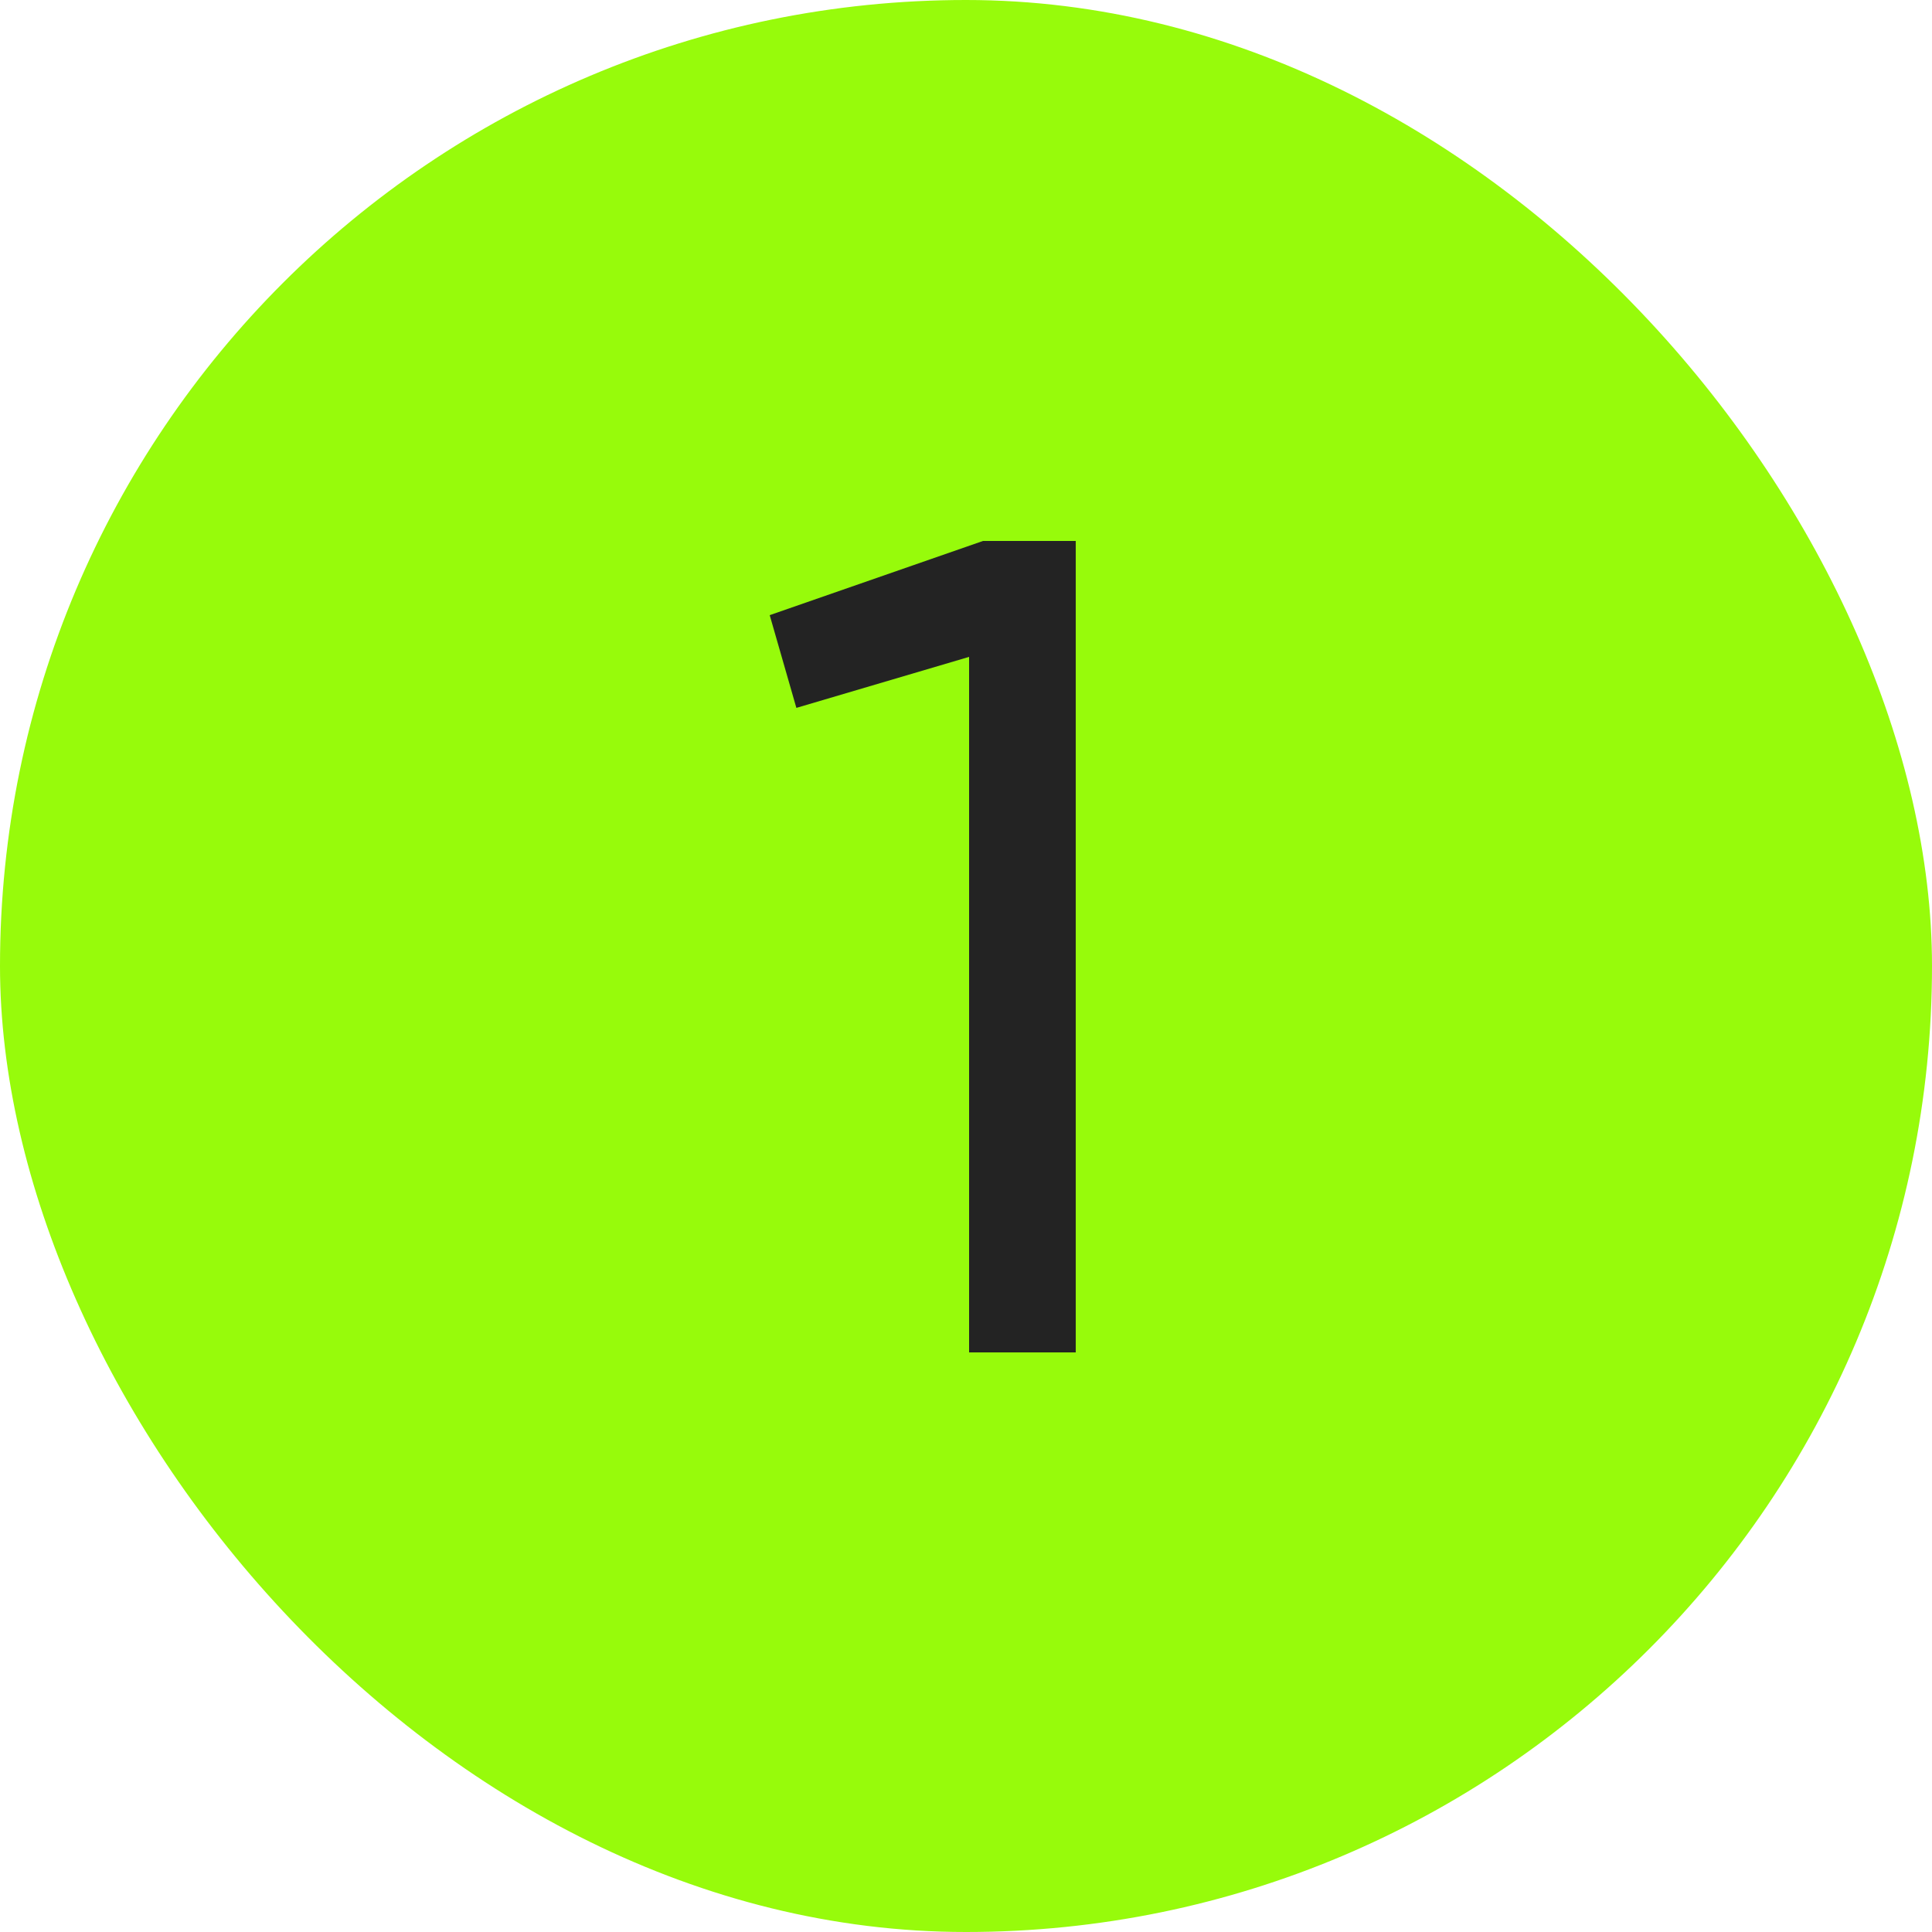
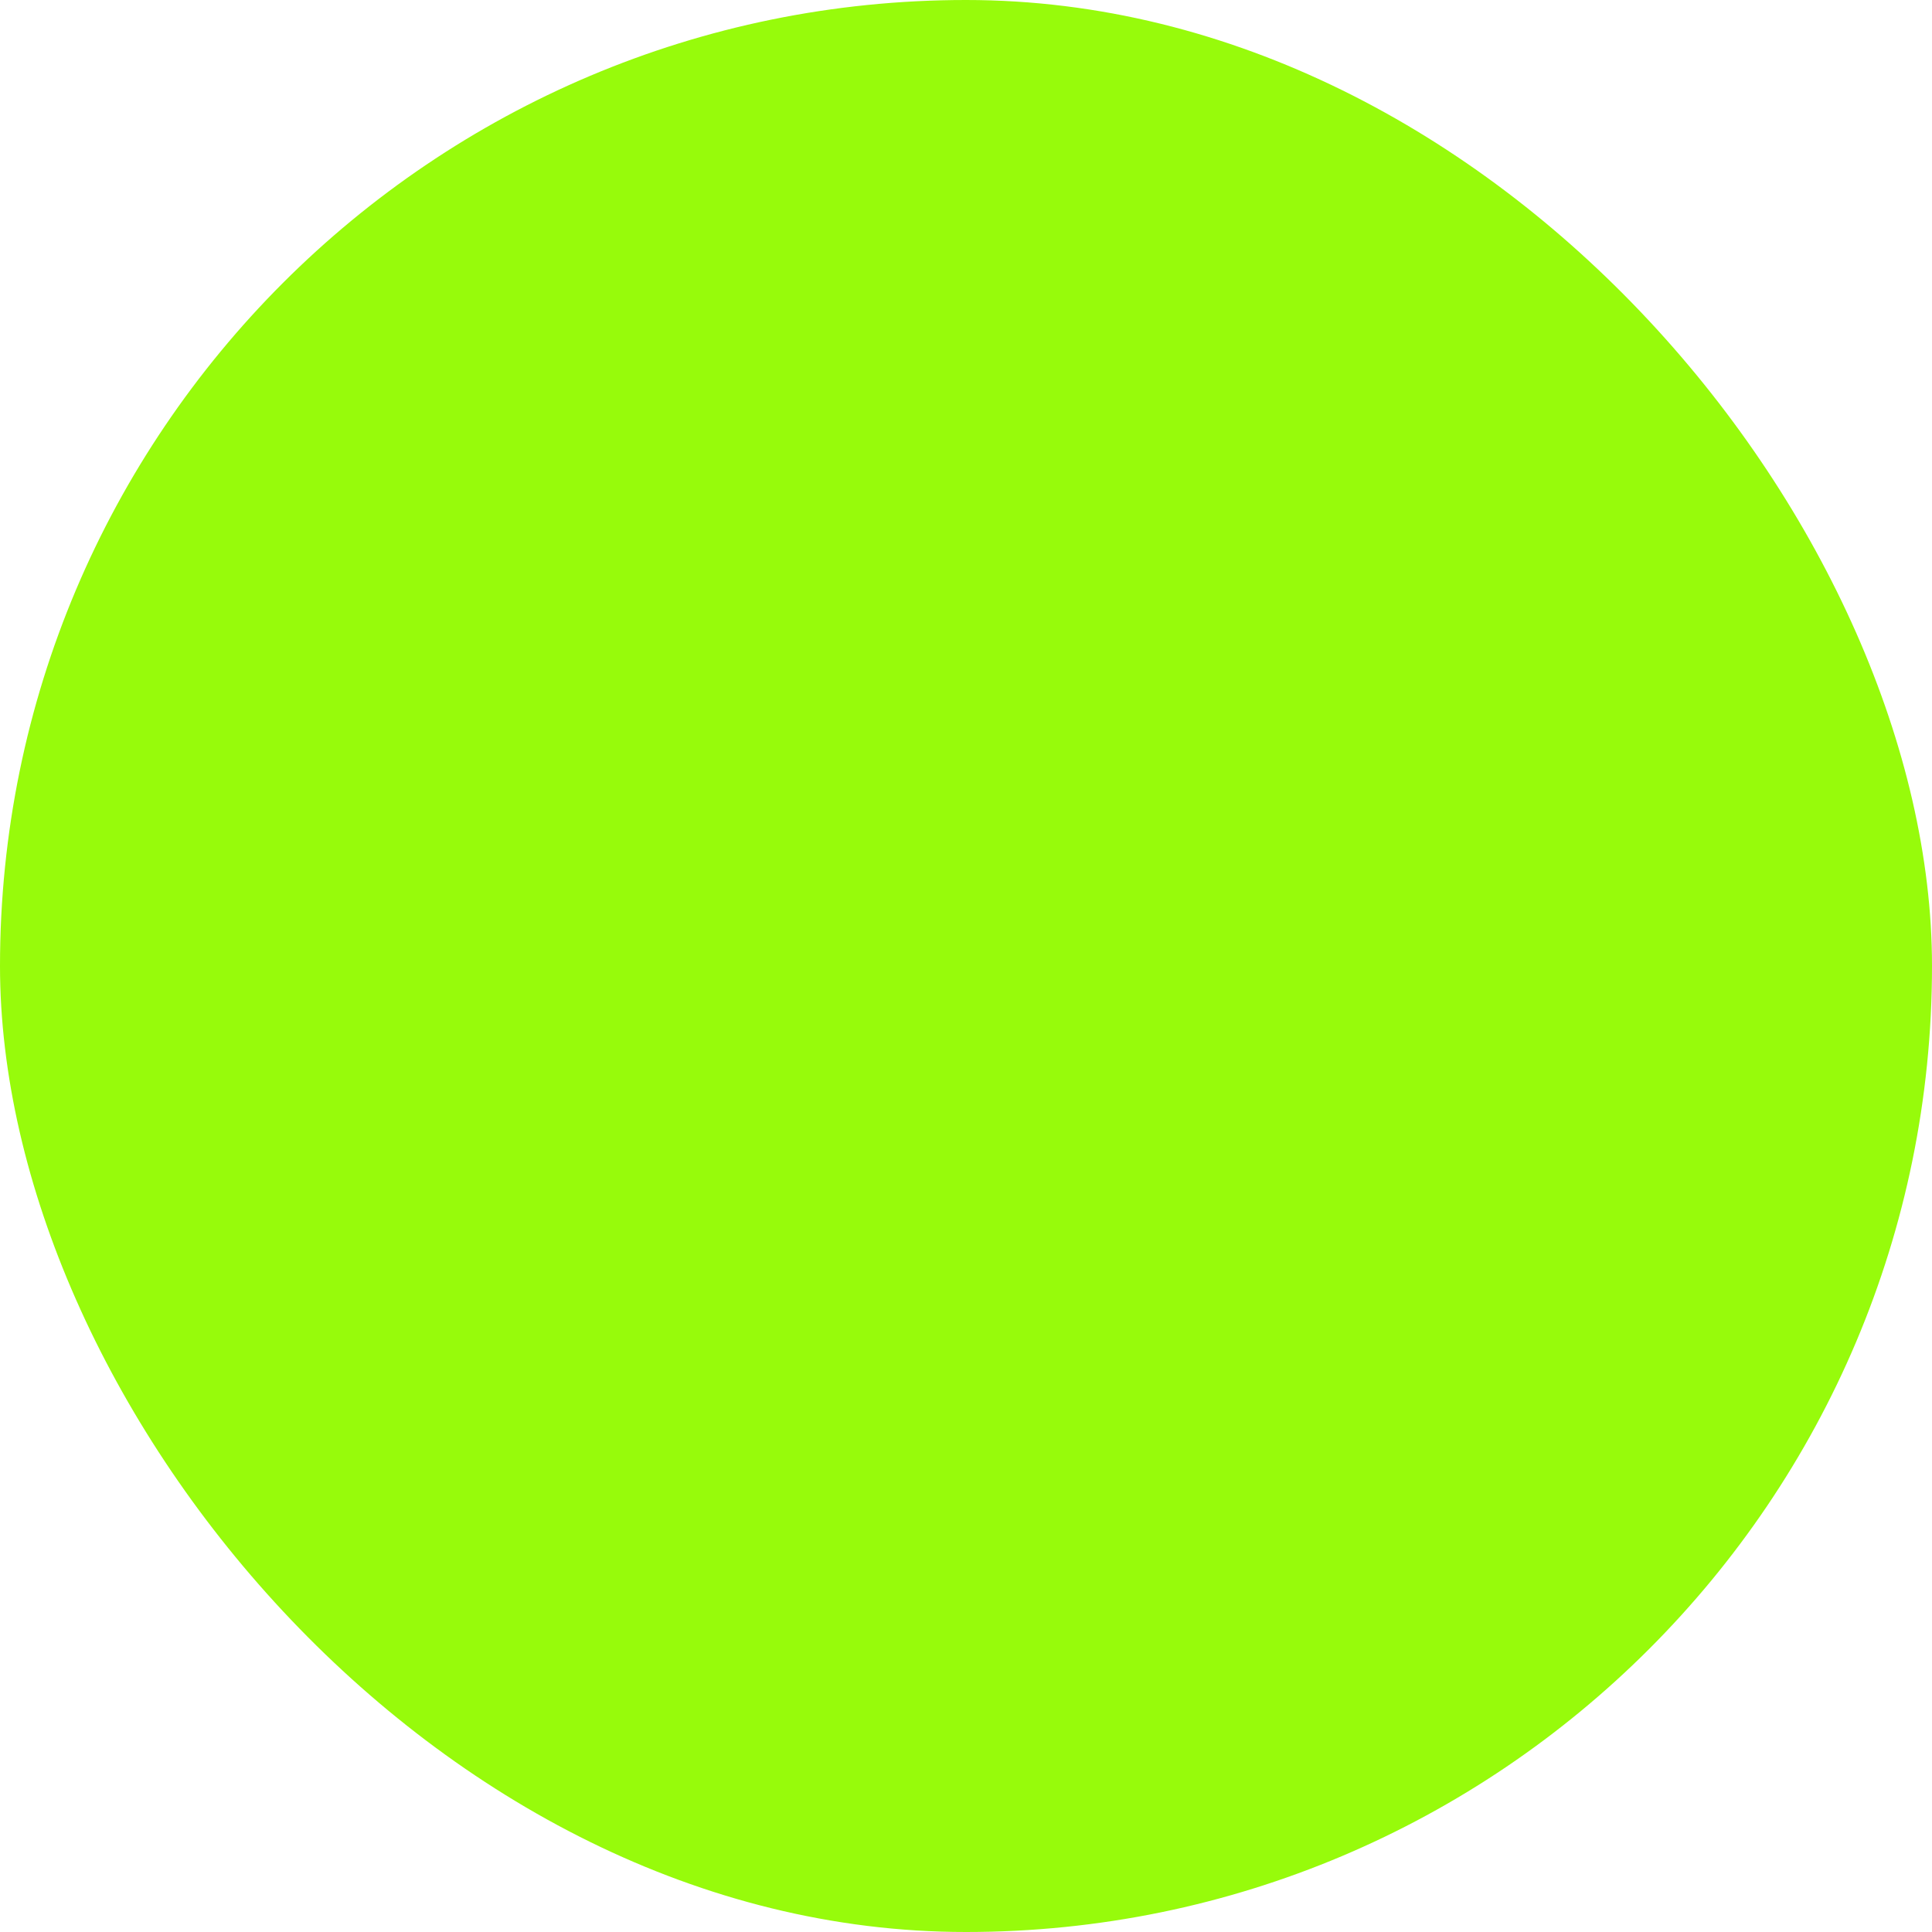
<svg xmlns="http://www.w3.org/2000/svg" width="50" height="50" viewBox="0 0 50 50" fill="none">
  <rect width="50" height="50" rx="25" fill="#97FB0B" />
-   <path d="M25.44 14H27.84V35H25.08V17L20.61 18.32L19.92 15.92L25.44 14Z" fill="#232323" />
</svg>